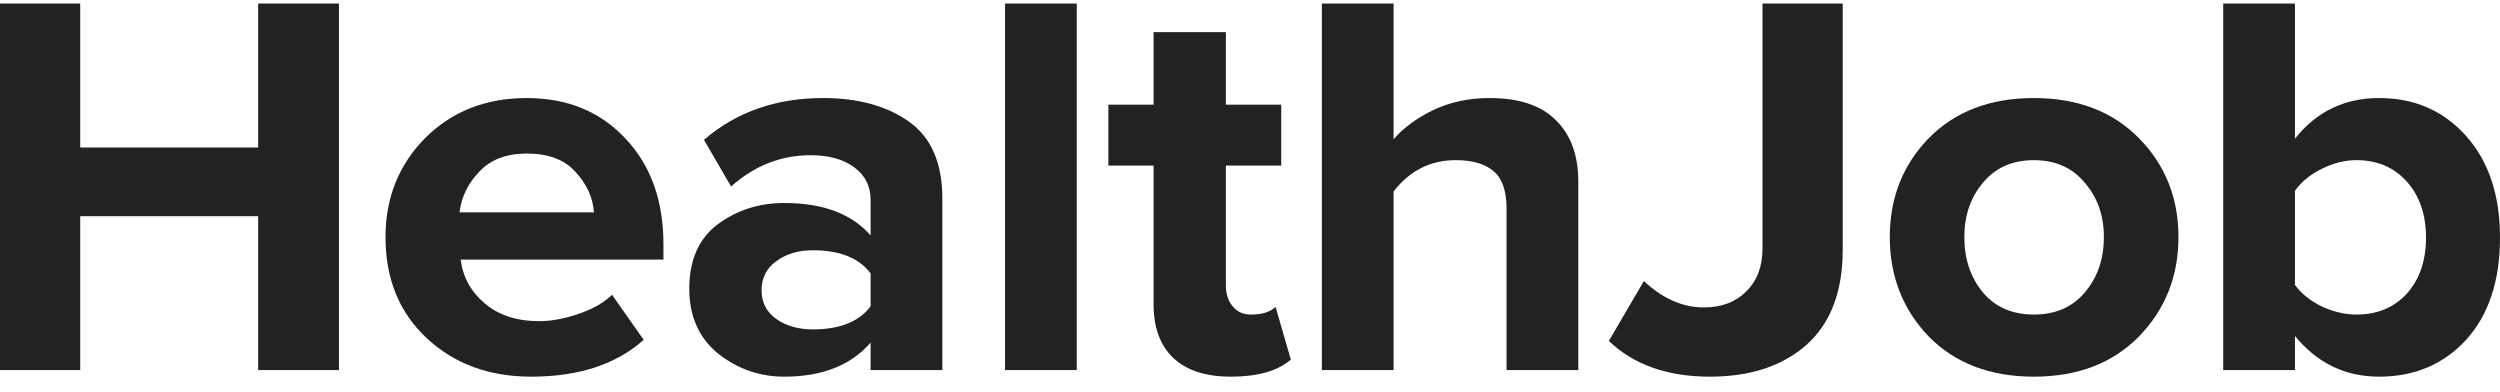
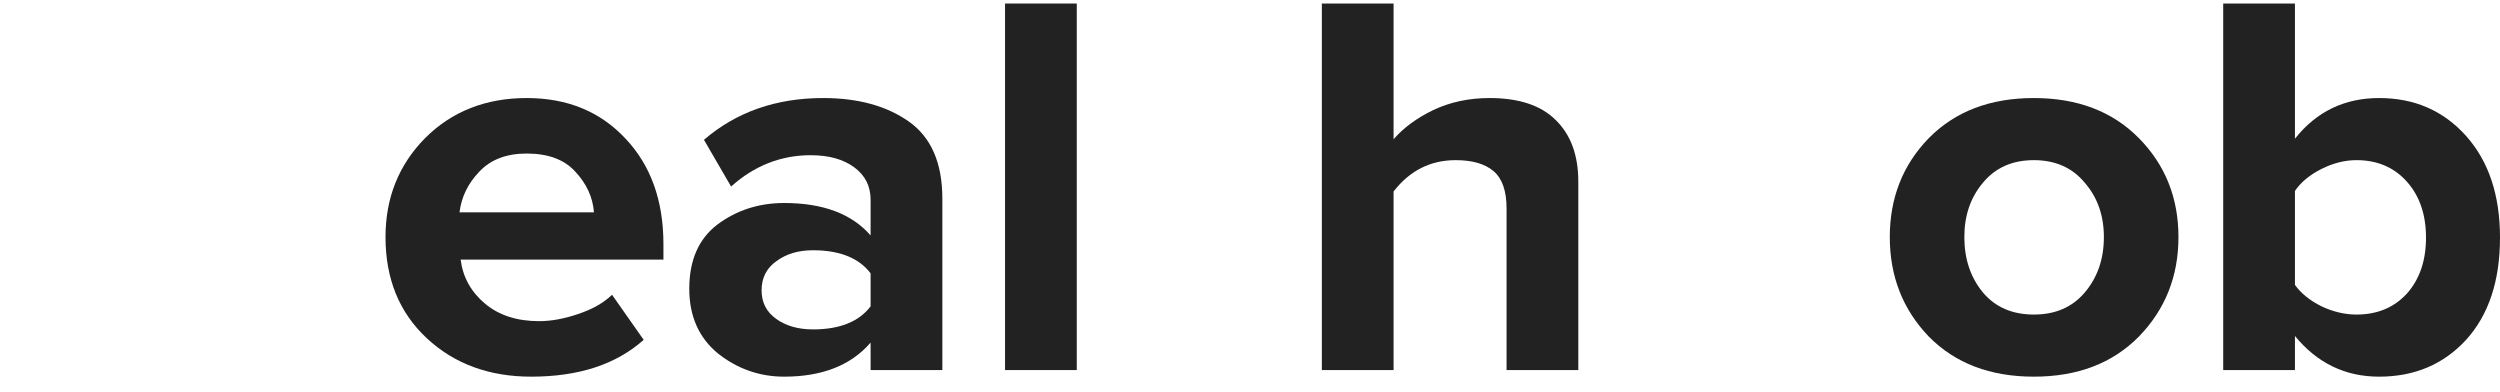
<svg xmlns="http://www.w3.org/2000/svg" width="134" height="21" viewBox="0 0 134 21" fill="none">
-   <path d="M18.167 19.835H13.837V11.588H4.3V19.835H0V0.189H4.3V7.906H13.837V0.189H18.167V19.835Z" fill="#222222" />
  <path d="M28.475 20.189C26.214 20.189 24.347 19.502 22.874 18.127C21.4 16.753 20.663 14.946 20.663 12.707C20.663 10.606 21.37 8.839 22.783 7.405C24.216 5.972 26.033 5.255 28.233 5.255C30.413 5.255 32.179 5.982 33.532 7.435C34.884 8.868 35.56 10.754 35.56 13.09V13.915H24.69C24.811 14.858 25.245 15.643 25.992 16.271C26.739 16.9 27.708 17.214 28.899 17.214C29.545 17.214 30.241 17.086 30.988 16.831C31.755 16.576 32.361 16.232 32.805 15.8L34.501 18.215C33.027 19.531 31.019 20.189 28.475 20.189ZM31.836 11.382C31.776 10.577 31.442 9.85 30.837 9.202C30.252 8.554 29.384 8.23 28.233 8.23C27.143 8.23 26.295 8.554 25.69 9.202C25.084 9.831 24.731 10.557 24.63 11.382H31.836Z" fill="#222222" />
  <path d="M50.51 19.835H46.664V18.363C45.615 19.58 44.071 20.189 42.032 20.189C40.72 20.189 39.539 19.777 38.489 18.952C37.46 18.108 36.945 16.949 36.945 15.476C36.945 13.944 37.45 12.796 38.459 12.03C39.489 11.264 40.679 10.881 42.032 10.881C44.111 10.881 45.655 11.46 46.664 12.619V10.704C46.664 9.978 46.372 9.399 45.786 8.967C45.201 8.535 44.424 8.319 43.455 8.319C41.86 8.319 40.437 8.878 39.186 9.998L37.732 7.494C39.468 6.001 41.598 5.255 44.121 5.255C45.998 5.255 47.532 5.677 48.723 6.522C49.914 7.366 50.51 8.741 50.51 10.646V19.835ZM43.576 17.656C45.009 17.656 46.039 17.244 46.664 16.419V14.651C46.039 13.827 45.009 13.414 43.576 13.414C42.789 13.414 42.133 13.611 41.608 14.003C41.083 14.377 40.821 14.897 40.821 15.565C40.821 16.212 41.083 16.723 41.608 17.096C42.133 17.469 42.789 17.656 43.576 17.656Z" fill="#222222" />
  <path d="M57.715 19.835H53.87V0.189H57.715V19.835Z" fill="#222222" />
-   <path d="M65.979 20.189C64.627 20.189 63.597 19.855 62.891 19.188C62.184 18.52 61.831 17.558 61.831 16.301V8.878H59.409V5.609H61.831V1.721H65.707V5.609H68.674V8.878H65.707V15.299C65.707 15.751 65.828 16.124 66.07 16.419C66.312 16.713 66.635 16.86 67.039 16.86C67.644 16.86 68.088 16.723 68.371 16.448L69.189 19.276C68.482 19.885 67.412 20.189 65.979 20.189Z" fill="#222222" />
  <path d="M84.597 19.835H80.752V11.176C80.752 10.233 80.519 9.566 80.055 9.173C79.591 8.78 78.915 8.584 78.027 8.584C76.674 8.584 75.564 9.143 74.696 10.263V19.835H70.851V0.189H74.696V7.464C75.221 6.856 75.927 6.335 76.815 5.903C77.724 5.471 78.733 5.255 79.843 5.255C81.418 5.255 82.599 5.648 83.386 6.433C84.193 7.219 84.597 8.319 84.597 9.732V19.835Z" fill="#222222" />
-   <path d="M91.654 20.189C89.373 20.189 87.567 19.551 86.234 18.274L88.112 15.064C89.121 16.006 90.191 16.478 91.321 16.478C92.27 16.478 93.027 16.193 93.592 15.623C94.177 15.054 94.47 14.288 94.47 13.326V0.189H98.77V13.385C98.77 15.623 98.124 17.322 96.832 18.481C95.54 19.619 93.814 20.189 91.654 20.189Z" fill="#222222" />
  <path d="M114.645 18.039C113.232 19.472 111.355 20.189 109.014 20.189C106.672 20.189 104.795 19.472 103.382 18.039C101.989 16.586 101.293 14.809 101.293 12.707C101.293 10.606 101.989 8.839 103.382 7.405C104.795 5.972 106.672 5.255 109.014 5.255C111.355 5.255 113.232 5.972 114.645 7.405C116.058 8.839 116.765 10.606 116.765 12.707C116.765 14.809 116.058 16.586 114.645 18.039ZM106.289 15.682C106.955 16.468 107.863 16.86 109.014 16.86C110.164 16.86 111.073 16.468 111.739 15.682C112.425 14.877 112.768 13.886 112.768 12.707C112.768 11.549 112.425 10.577 111.739 9.791C111.073 8.986 110.164 8.584 109.014 8.584C107.863 8.584 106.955 8.986 106.289 9.791C105.623 10.577 105.289 11.549 105.289 12.707C105.289 13.886 105.623 14.877 106.289 15.682Z" fill="#222222" />
  <path d="M123.009 15.27C123.332 15.722 123.806 16.105 124.432 16.419C125.058 16.713 125.684 16.86 126.309 16.86C127.419 16.86 128.318 16.487 129.004 15.741C129.69 14.975 130.034 13.974 130.034 12.737C130.034 11.5 129.69 10.498 129.004 9.732C128.318 8.967 127.419 8.584 126.309 8.584C125.684 8.584 125.058 8.741 124.432 9.055C123.806 9.369 123.332 9.762 123.009 10.233V15.27ZM123.009 19.835H119.164V0.189H123.009V7.435C124.16 5.982 125.663 5.255 127.52 5.255C129.418 5.255 130.972 5.933 132.183 7.288C133.394 8.643 134 10.459 134 12.737C134 15.054 133.394 16.88 132.183 18.215C130.972 19.531 129.418 20.189 127.52 20.189C125.704 20.189 124.2 19.462 123.009 18.009V19.835Z" fill="#222222" />
</svg>